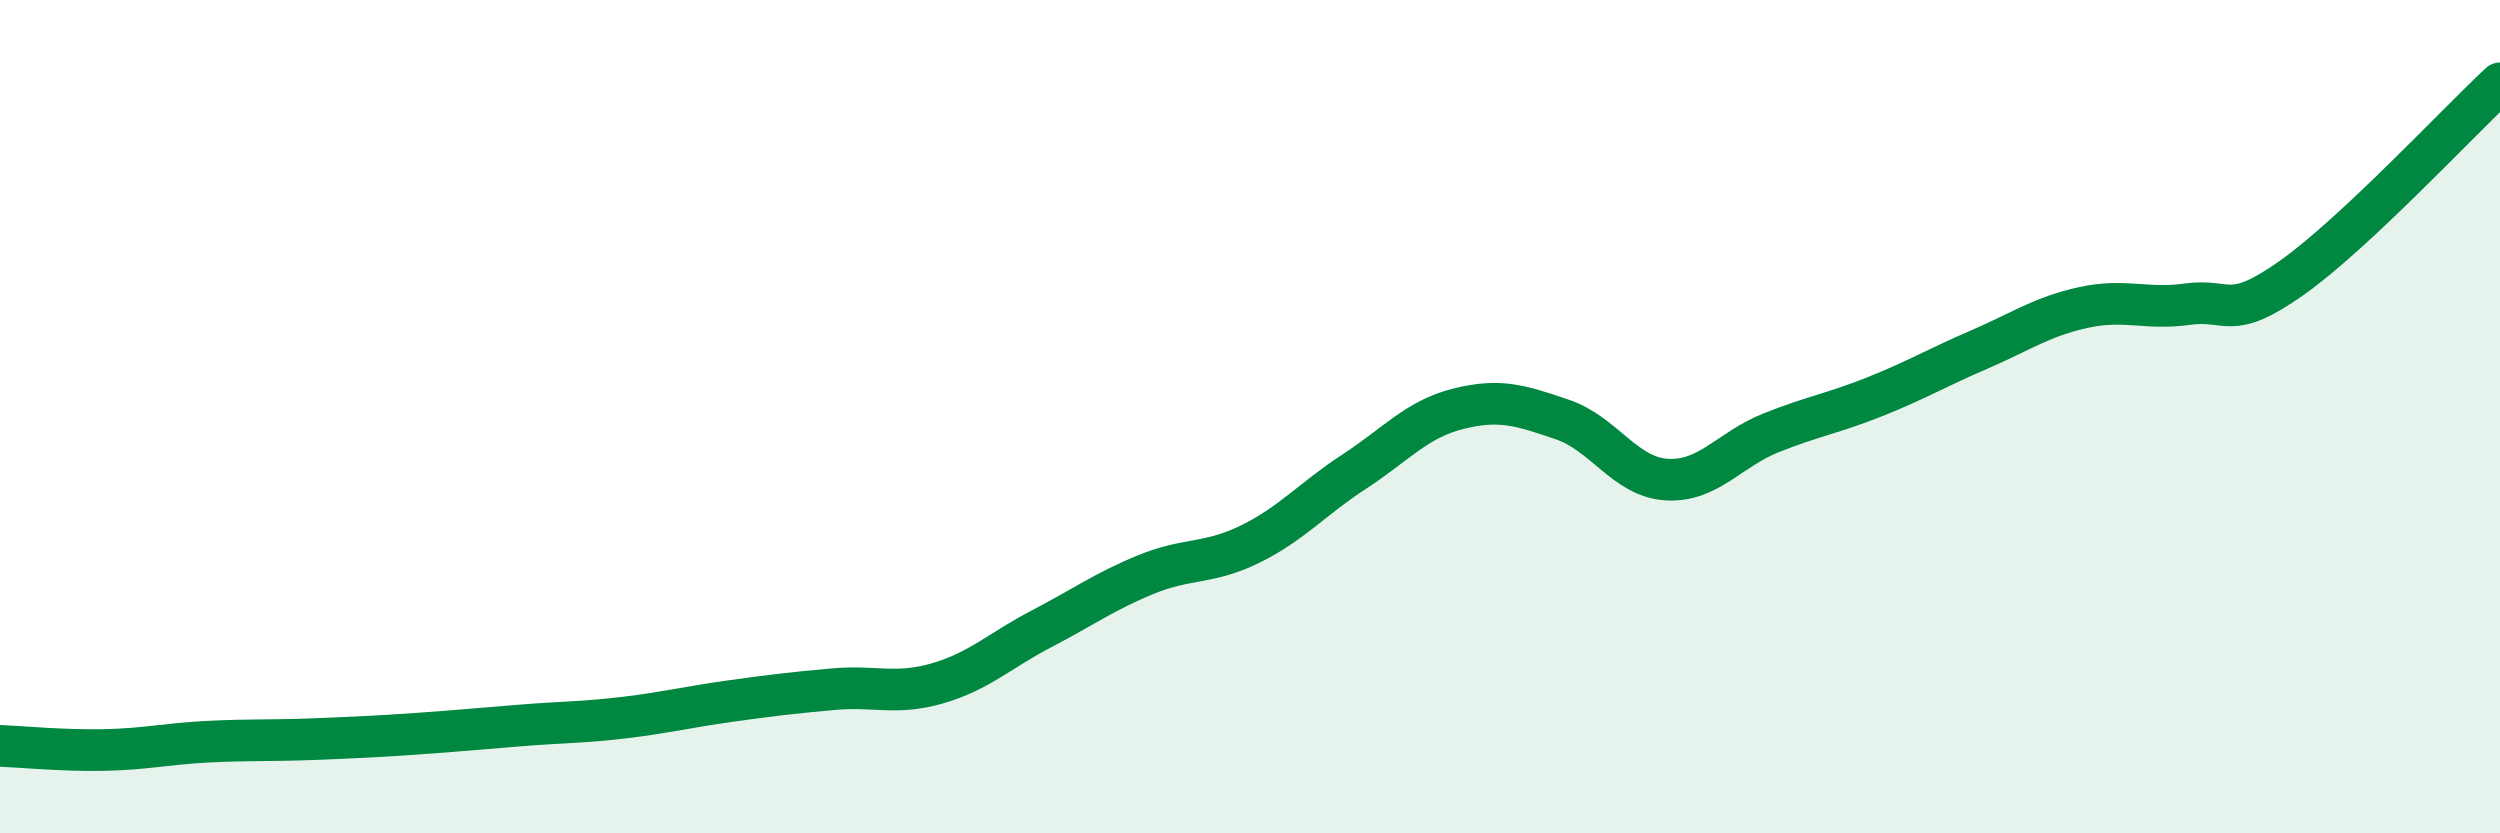
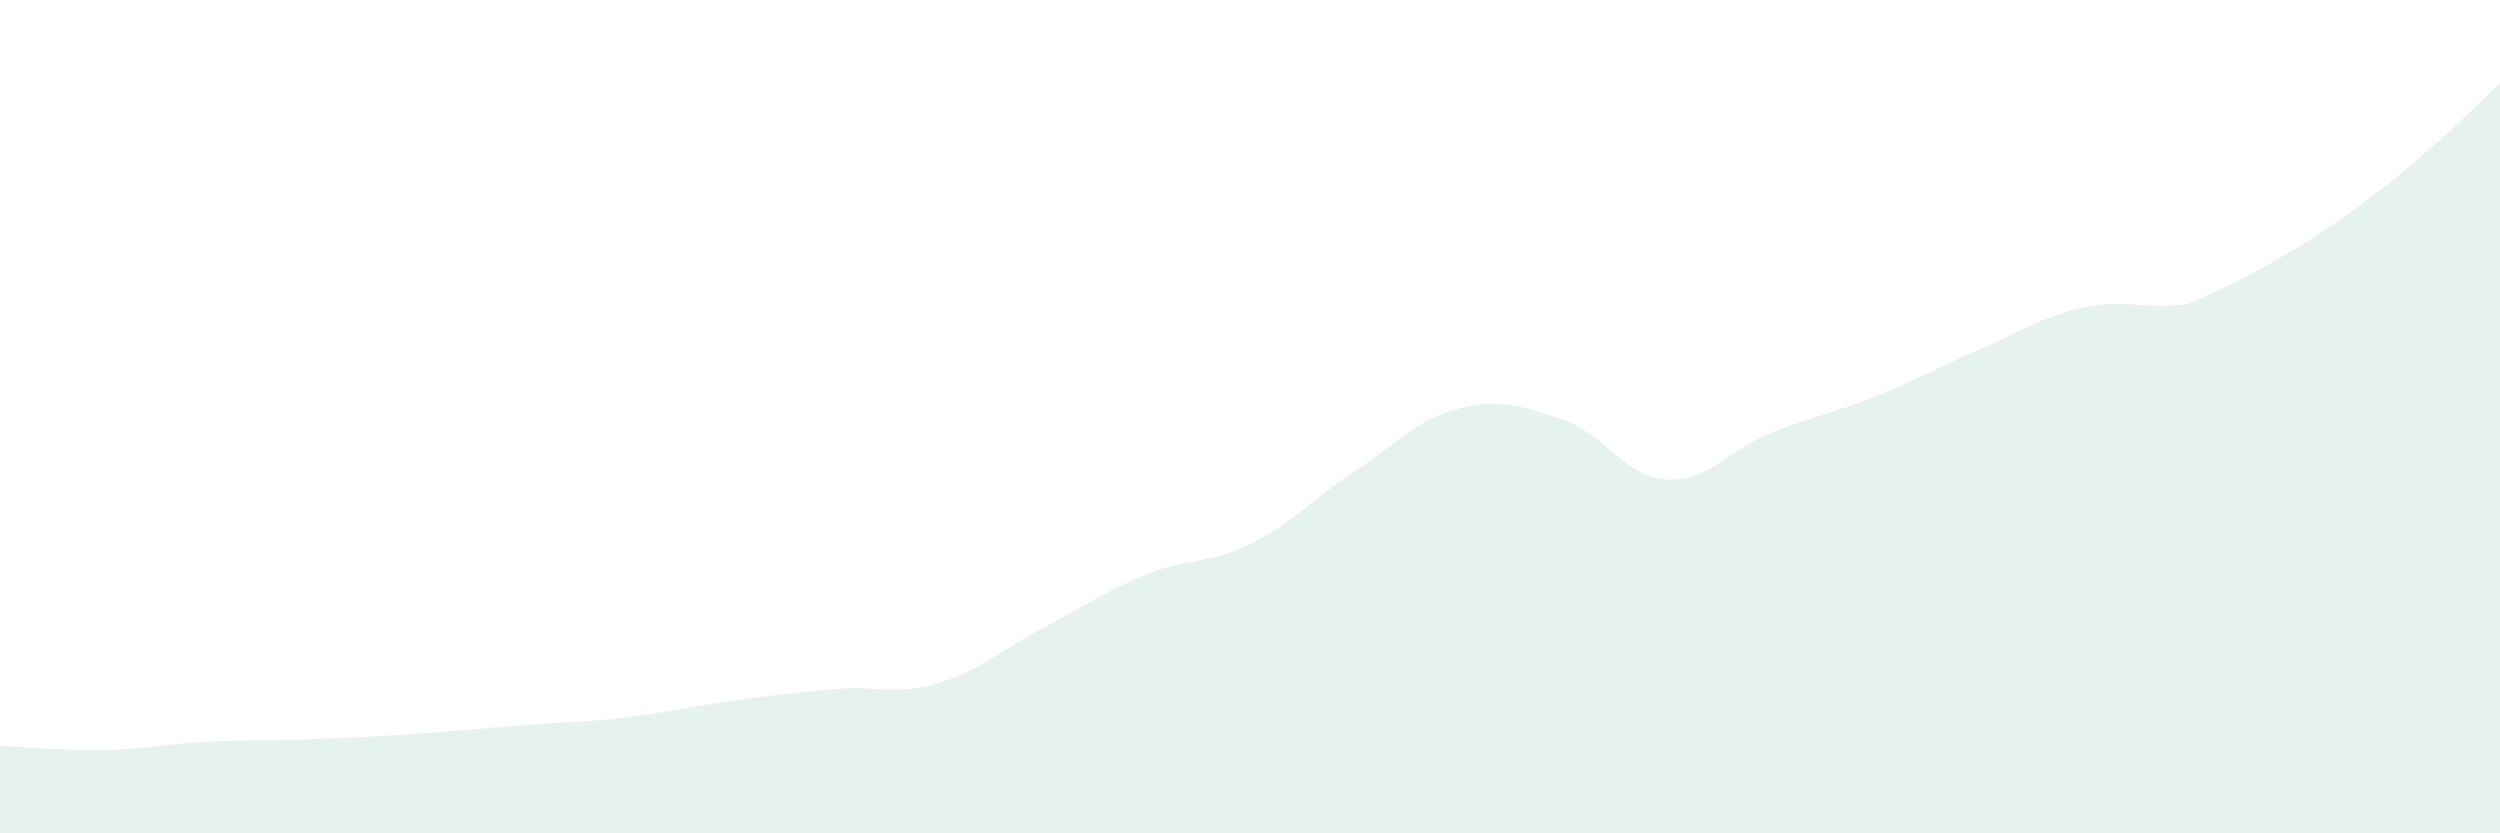
<svg xmlns="http://www.w3.org/2000/svg" width="60" height="20" viewBox="0 0 60 20">
-   <path d="M 0,17.9 C 0.5,17.92 1.5,18.02 2.5,18 C 3.5,17.98 4,17.85 5,17.8 C 6,17.75 6.5,17.78 7.5,17.74 C 8.5,17.7 9,17.68 10,17.61 C 11,17.54 11.5,17.49 12.5,17.41 C 13.5,17.33 14,17.34 15,17.22 C 16,17.1 16.5,16.97 17.5,16.83 C 18.5,16.69 19,16.63 20,16.54 C 21,16.45 21.5,16.69 22.5,16.4 C 23.5,16.11 24,15.61 25,15.09 C 26,14.57 26.5,14.2 27.5,13.79 C 28.5,13.38 29,13.55 30,13.06 C 31,12.57 31.5,11.97 32.5,11.32 C 33.5,10.67 34,10.06 35,9.81 C 36,9.56 36.5,9.73 37.5,10.07 C 38.5,10.41 39,11.45 40,11.51 C 41,11.57 41.5,10.79 42.5,10.39 C 43.5,9.99 44,9.92 45,9.52 C 46,9.12 46.5,8.82 47.5,8.39 C 48.5,7.96 49,7.6 50,7.38 C 51,7.16 51.5,7.44 52.5,7.3 C 53.5,7.16 53.5,7.73 55,6.67 C 56.5,5.61 59,2.93 60,2L60 20L0 20Z" fill="#008740" opacity="0.1" stroke-linecap="round" stroke-linejoin="round" />
-   <path d="M 0,17.9 C 0.5,17.92 1.5,18.02 2.5,18 C 3.5,17.98 4,17.85 5,17.8 C 6,17.75 6.5,17.78 7.5,17.74 C 8.5,17.7 9,17.68 10,17.61 C 11,17.54 11.5,17.49 12.5,17.41 C 13.5,17.33 14,17.34 15,17.22 C 16,17.1 16.5,16.97 17.5,16.83 C 18.5,16.69 19,16.63 20,16.54 C 21,16.45 21.5,16.69 22.5,16.4 C 23.5,16.11 24,15.61 25,15.09 C 26,14.57 26.5,14.2 27.5,13.79 C 28.5,13.38 29,13.55 30,13.06 C 31,12.57 31.5,11.97 32.5,11.32 C 33.5,10.67 34,10.06 35,9.81 C 36,9.56 36.5,9.73 37.5,10.07 C 38.5,10.41 39,11.45 40,11.51 C 41,11.57 41.5,10.79 42.5,10.39 C 43.5,9.99 44,9.92 45,9.52 C 46,9.12 46.5,8.82 47.5,8.39 C 48.5,7.96 49,7.6 50,7.38 C 51,7.16 51.5,7.44 52.5,7.3 C 53.5,7.16 53.5,7.73 55,6.67 C 56.5,5.61 59,2.93 60,2" stroke="#008740" stroke-width="1" fill="none" stroke-linecap="round" stroke-linejoin="round" />
+   <path d="M 0,17.9 C 0.5,17.92 1.5,18.02 2.5,18 C 3.5,17.98 4,17.85 5,17.8 C 6,17.75 6.5,17.78 7.5,17.74 C 8.5,17.7 9,17.68 10,17.61 C 11,17.54 11.5,17.49 12.5,17.41 C 13.5,17.33 14,17.34 15,17.22 C 16,17.1 16.5,16.97 17.5,16.83 C 18.5,16.69 19,16.63 20,16.54 C 21,16.45 21.5,16.69 22.5,16.4 C 23.5,16.11 24,15.61 25,15.09 C 26,14.57 26.5,14.2 27.5,13.79 C 28.5,13.38 29,13.55 30,13.06 C 31,12.57 31.5,11.97 32.5,11.32 C 33.5,10.67 34,10.06 35,9.81 C 36,9.56 36.5,9.73 37.5,10.07 C 38.5,10.41 39,11.45 40,11.51 C 41,11.57 41.5,10.79 42.5,10.39 C 43.5,9.99 44,9.92 45,9.52 C 46,9.12 46.5,8.82 47.5,8.39 C 48.5,7.96 49,7.6 50,7.38 C 51,7.16 51.5,7.44 52.5,7.3 C 56.5,5.61 59,2.93 60,2L60 20L0 20Z" fill="#008740" opacity="0.1" stroke-linecap="round" stroke-linejoin="round" />
</svg>